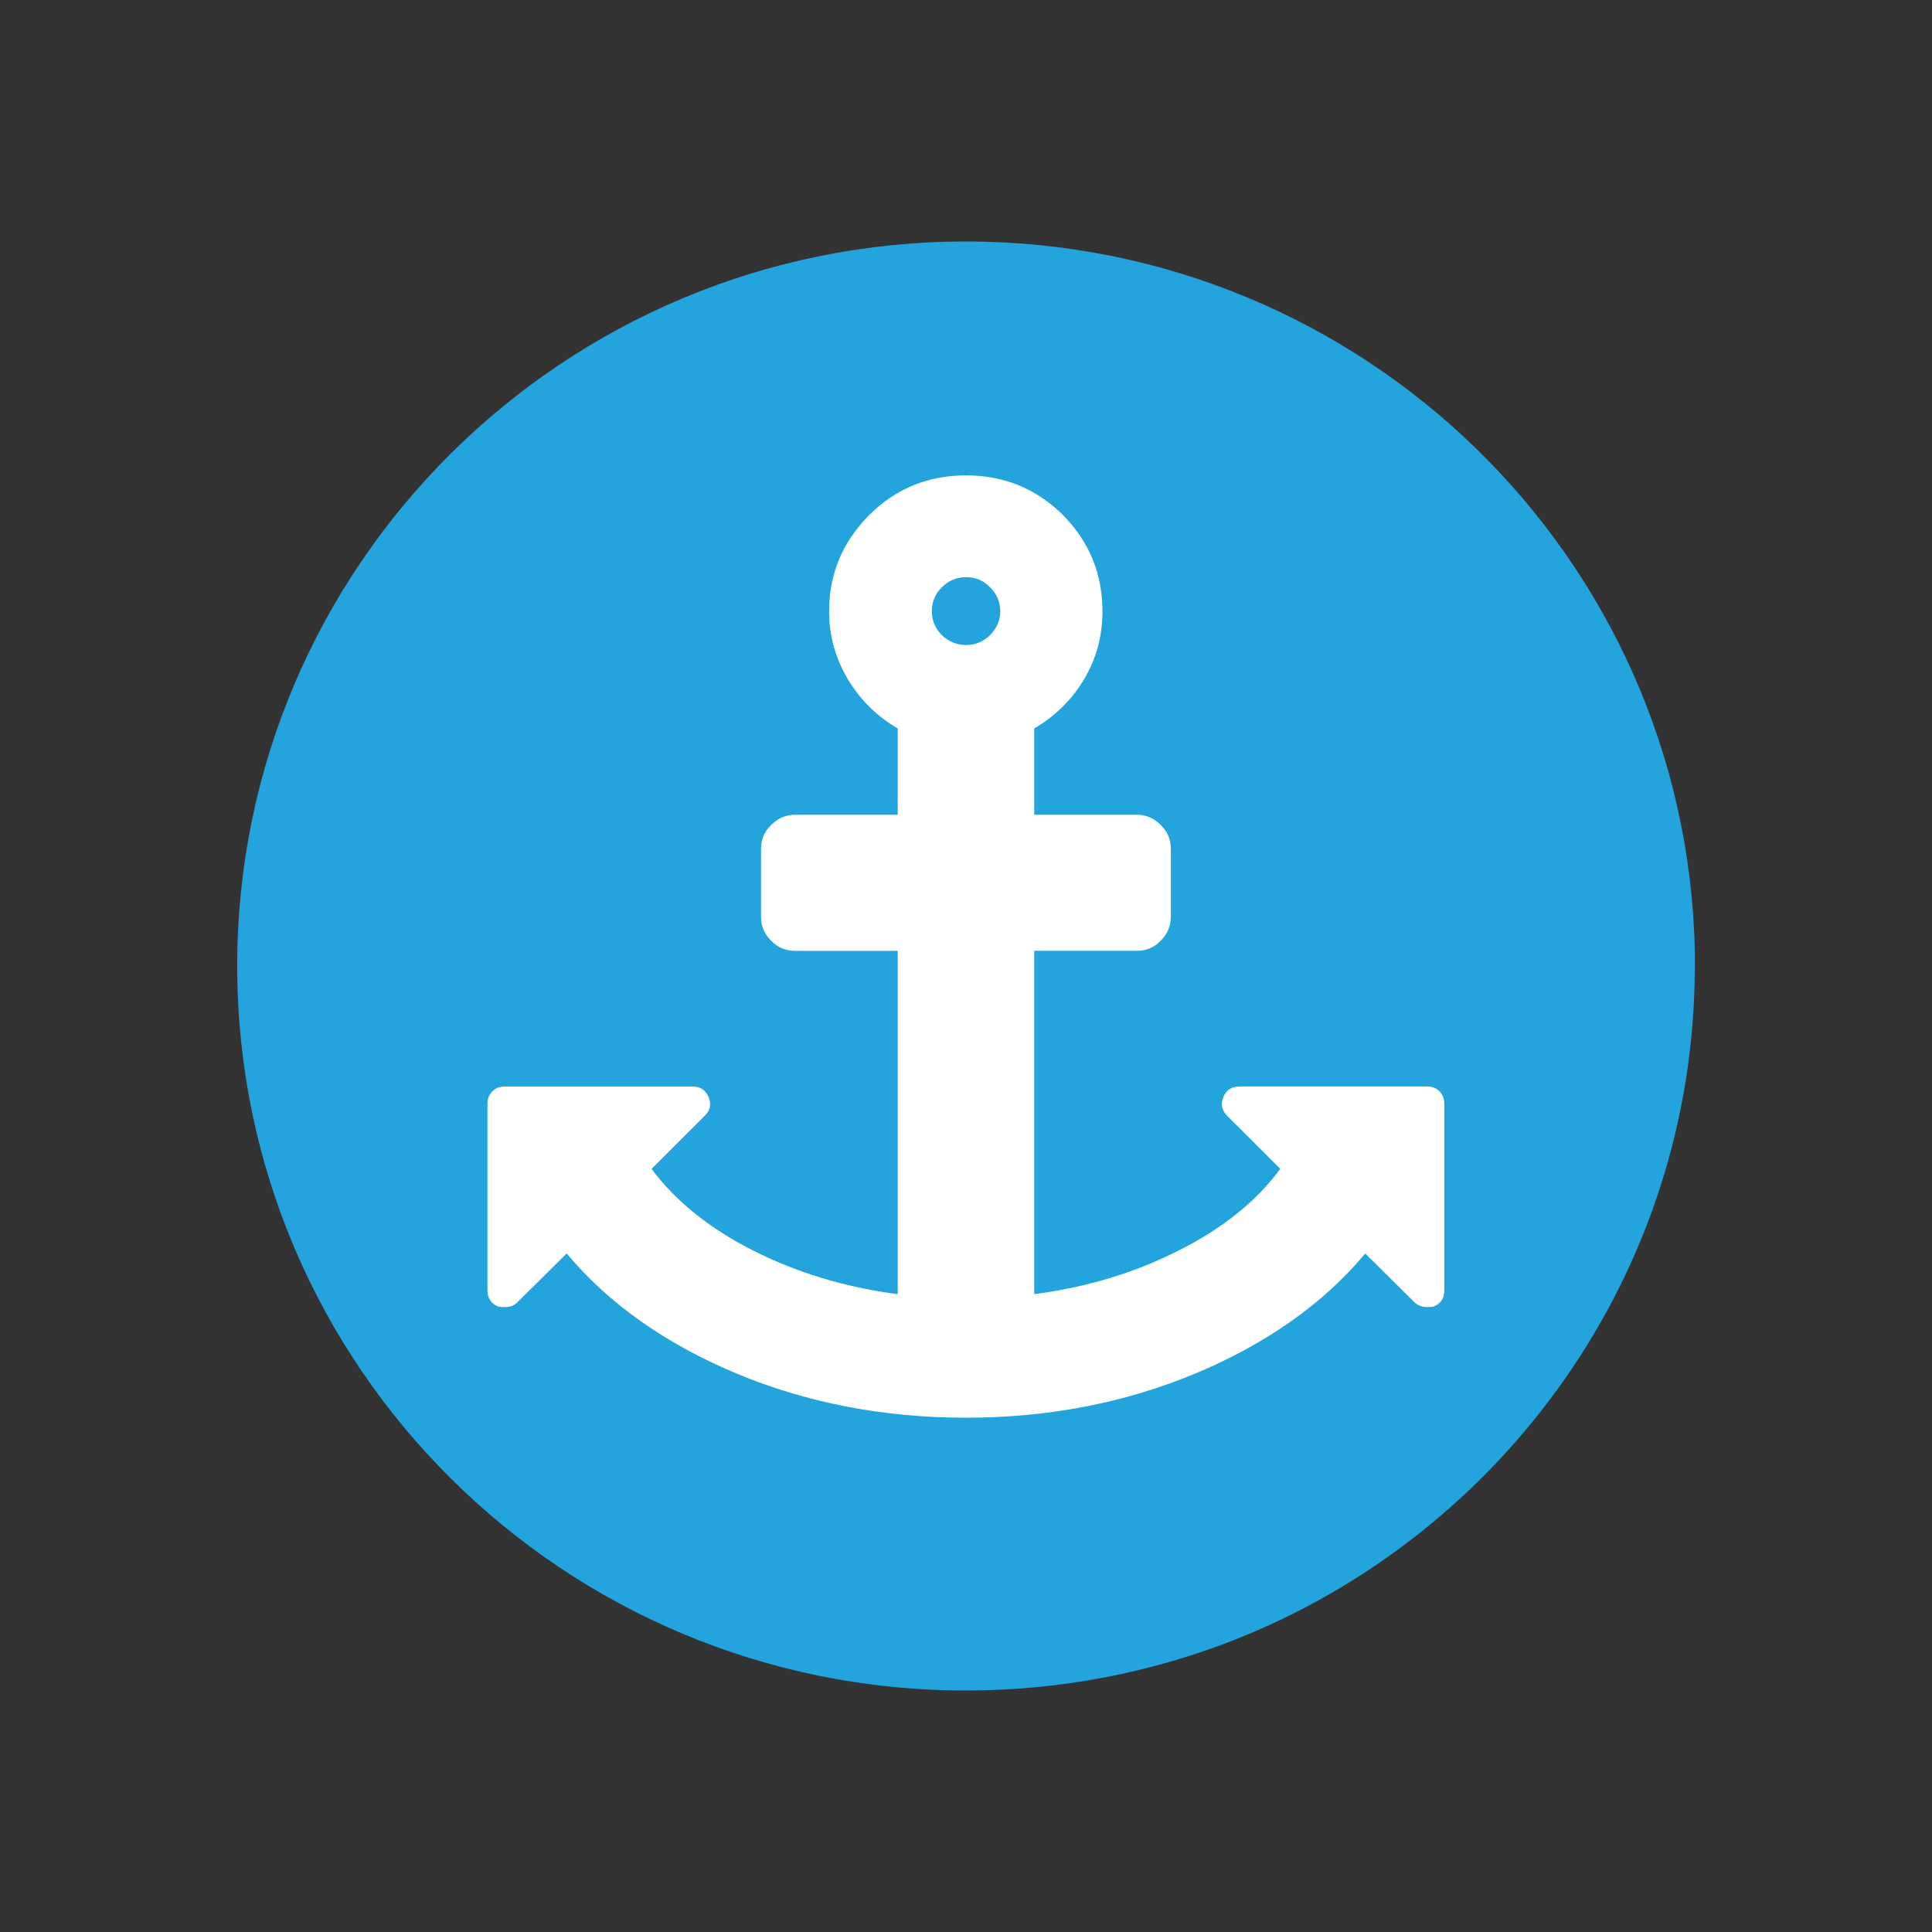
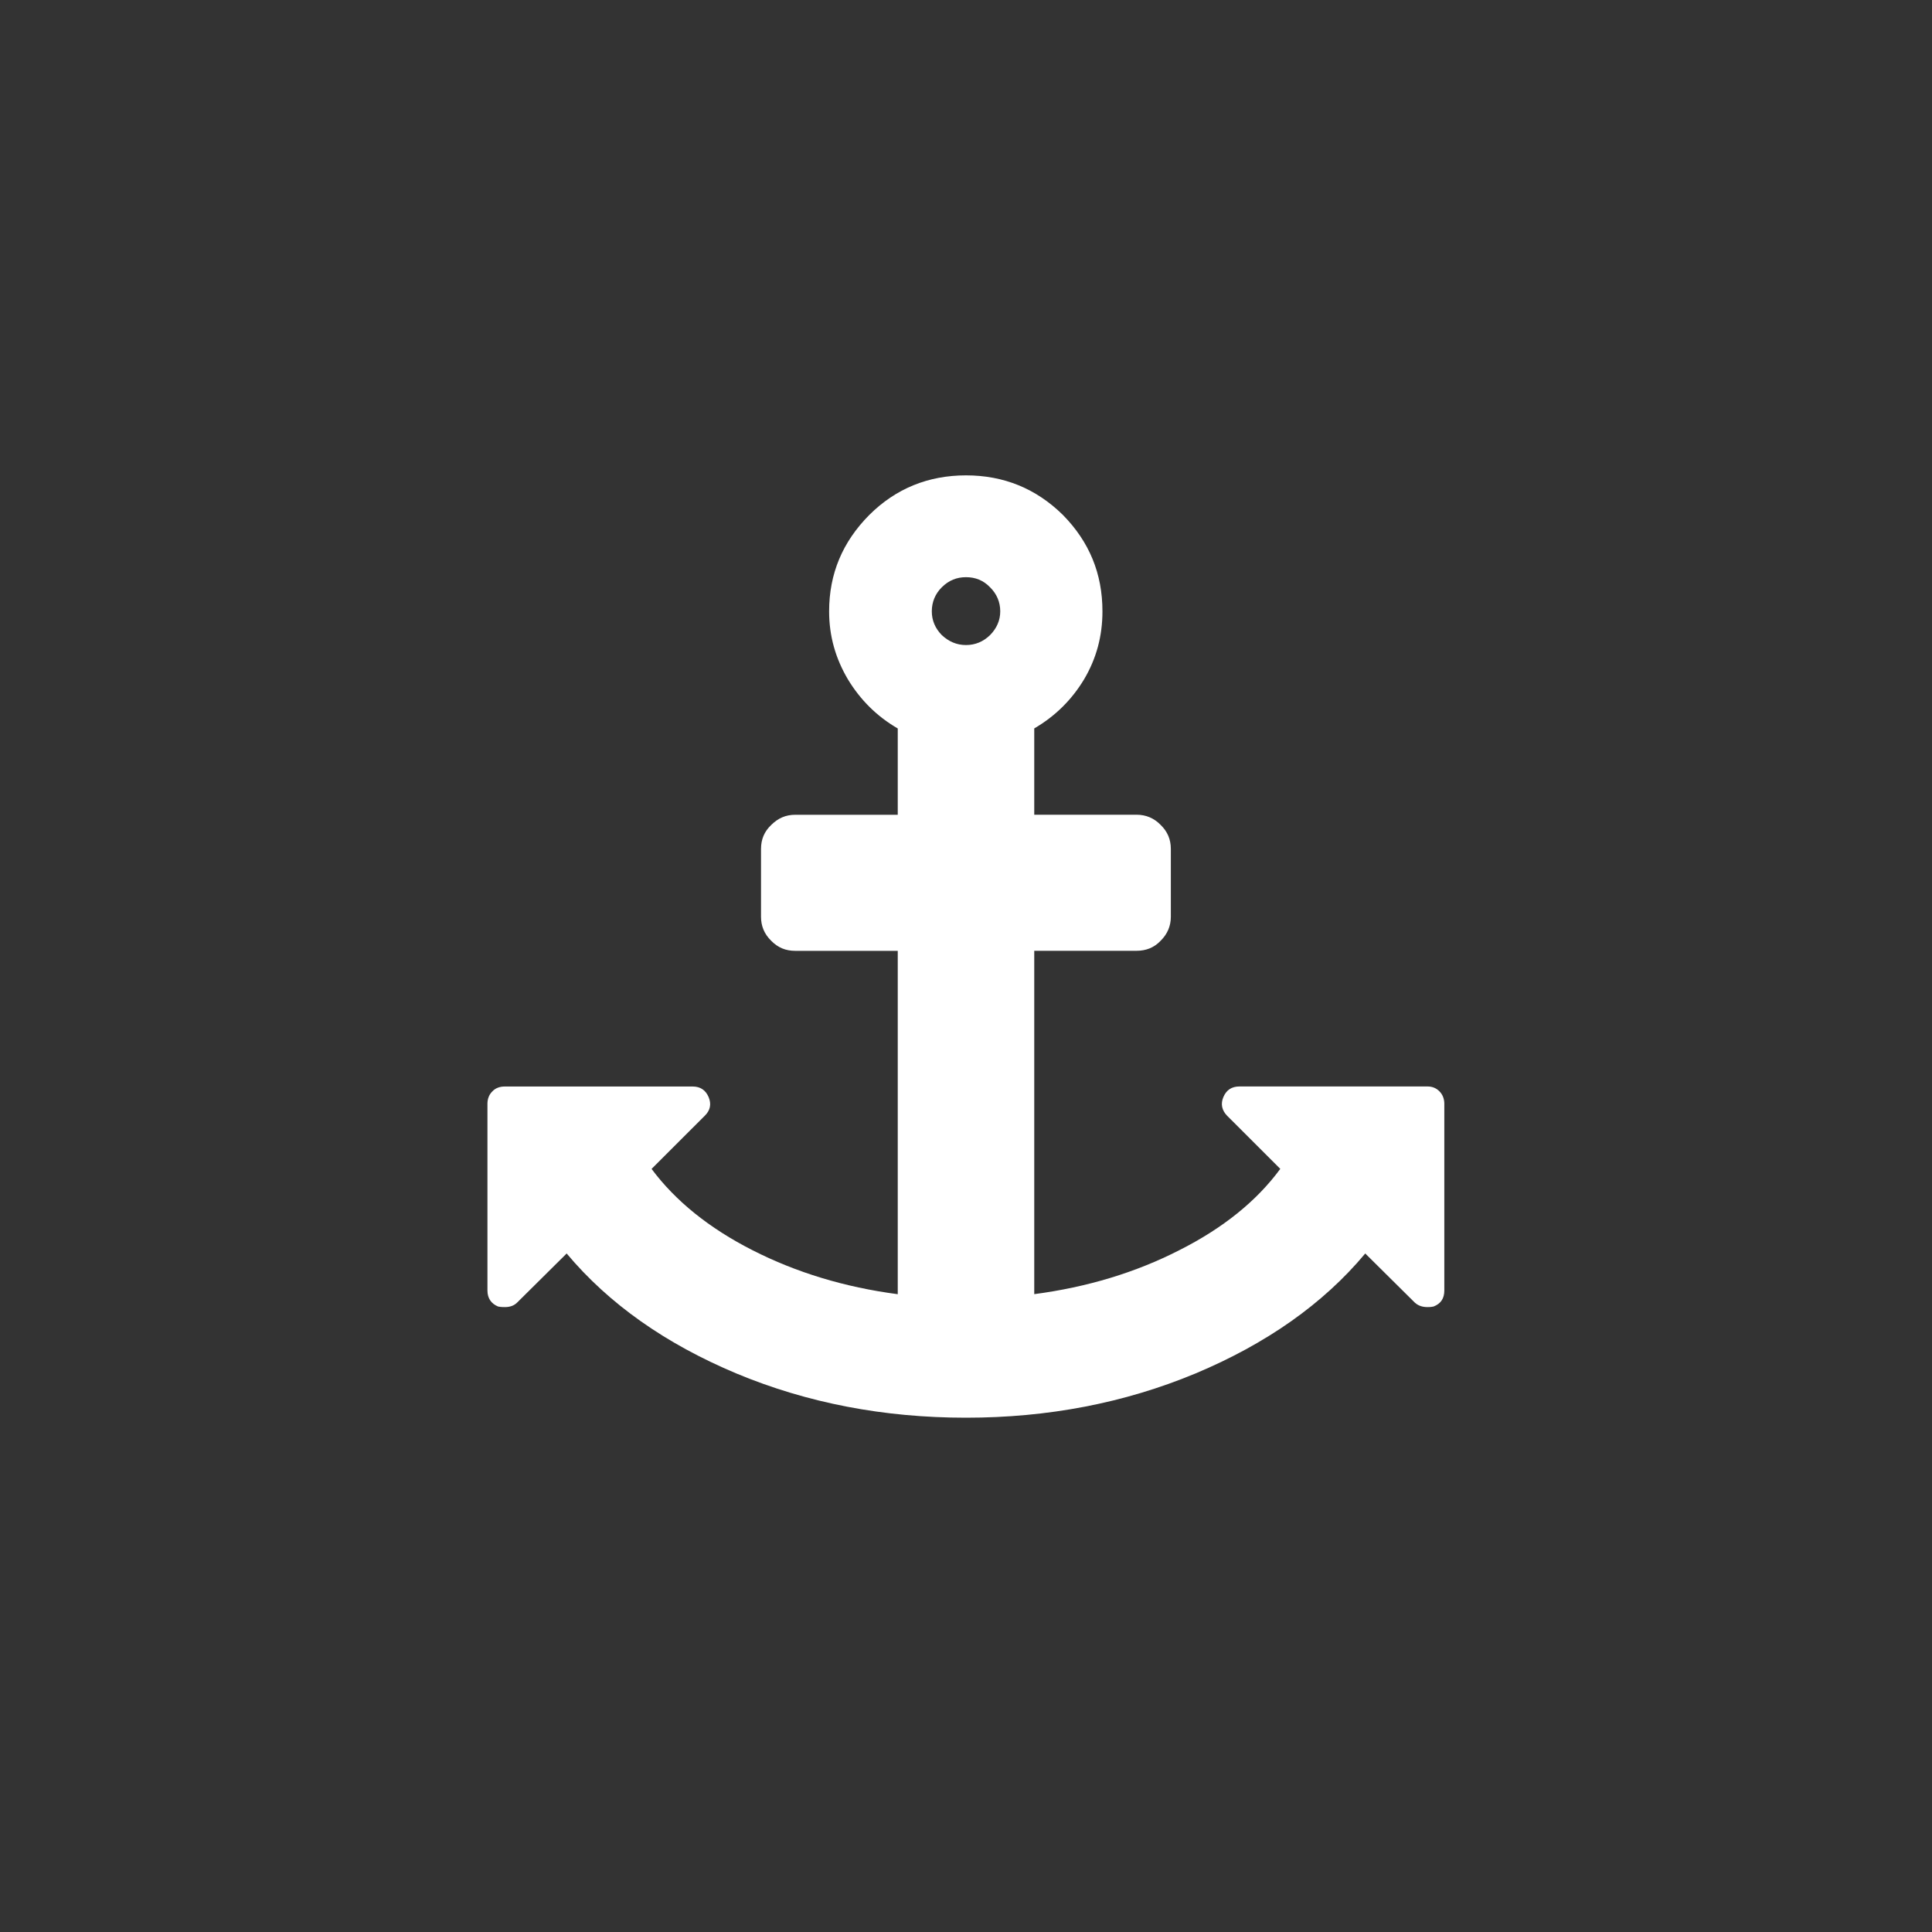
<svg xmlns="http://www.w3.org/2000/svg" id="Layer_1" x="0px" y="0px" width="40px" height="40px" viewBox="0 0 40 40" xml:space="preserve">
  <rect x="0" y="0" width="40" height="40" fill="#333333" stroke="none" />
  <g>
-     <path fill="#23A4DD" d="M35.089,20c0,6.349-3.973,11.779-9.575,13.969C23.803,34.634,21.946,35,20,35   c-8.334,0-15.089-6.715-15.089-15c0-8.284,6.756-15,15.089-15c8.225,0,14.919,6.546,15.089,14.686   C35.089,19.788,35.089,19.889,35.089,20z" />
    <path id="anchor_icon_2_" fill="#FFFFFF" d="M20.709,12.657c0-0.194-0.074-0.363-0.211-0.498c-0.139-0.145-0.306-0.209-0.498-0.209   c-0.192,0-0.356,0.065-0.501,0.209c-0.136,0.135-0.207,0.305-0.207,0.498c0,0.188,0.071,0.354,0.207,0.492   c0.145,0.135,0.309,0.206,0.501,0.206c0.192,0,0.359-0.071,0.498-0.206C20.635,13.01,20.709,12.844,20.709,12.657z M29.903,22.851   v3.867c0,0.163-0.071,0.274-0.223,0.332c-0.059,0.012-0.099,0.012-0.124,0.012c-0.105,0-0.192-0.028-0.263-0.092l-1.027-1.018   c-0.873,1.046-2.052,1.871-3.519,2.486c-1.473,0.612-3.054,0.914-4.747,0.914c-1.696,0-3.28-0.302-4.75-0.914   c-1.467-0.615-2.642-1.44-3.518-2.486l-1.027,1.018c-0.068,0.065-0.149,0.092-0.254,0.092c-0.037,0-0.077,0-0.139-0.012   c-0.142-0.059-0.22-0.17-0.22-0.332v-3.867c0-0.098,0.034-0.191,0.102-0.255c0.062-0.068,0.152-0.101,0.257-0.101h3.89   c0.158,0,0.269,0.074,0.331,0.221c0.059,0.142,0.034,0.271-0.077,0.381l-1.105,1.104c0.495,0.664,1.191,1.227,2.095,1.686   c0.901,0.458,1.9,0.763,3.002,0.908v-7.109h-2.123c-0.195,0-0.356-0.064-0.498-0.209c-0.142-0.139-0.21-0.305-0.21-0.495v-1.406   c0-0.197,0.068-0.36,0.21-0.495c0.142-0.142,0.303-0.212,0.498-0.212h2.123v-1.787c-0.43-0.249-0.771-0.587-1.031-1.015   c-0.257-0.434-0.39-0.898-0.39-1.409c0-0.781,0.279-1.44,0.832-1.997C18.549,10.113,19.22,9.842,20,9.842   c0.78,0,1.448,0.271,2.005,0.818c0.548,0.557,0.82,1.215,0.82,1.997c0,0.51-0.124,0.975-0.381,1.409   c-0.257,0.427-0.603,0.766-1.031,1.015v1.787h2.12c0.192,0,0.362,0.071,0.498,0.212c0.139,0.135,0.21,0.298,0.21,0.495v1.406   c0,0.191-0.071,0.357-0.21,0.495c-0.136,0.145-0.306,0.209-0.498,0.209h-2.12v7.109c1.099-0.145,2.101-0.449,2.999-0.908   c0.91-0.458,1.606-1.021,2.095-1.686l-1.105-1.104c-0.105-0.111-0.133-0.24-0.074-0.381c0.062-0.148,0.173-0.221,0.334-0.221h3.893   c0.099,0,0.182,0.034,0.247,0.101C29.869,22.661,29.903,22.753,29.903,22.851z" />
  </g>
</svg>